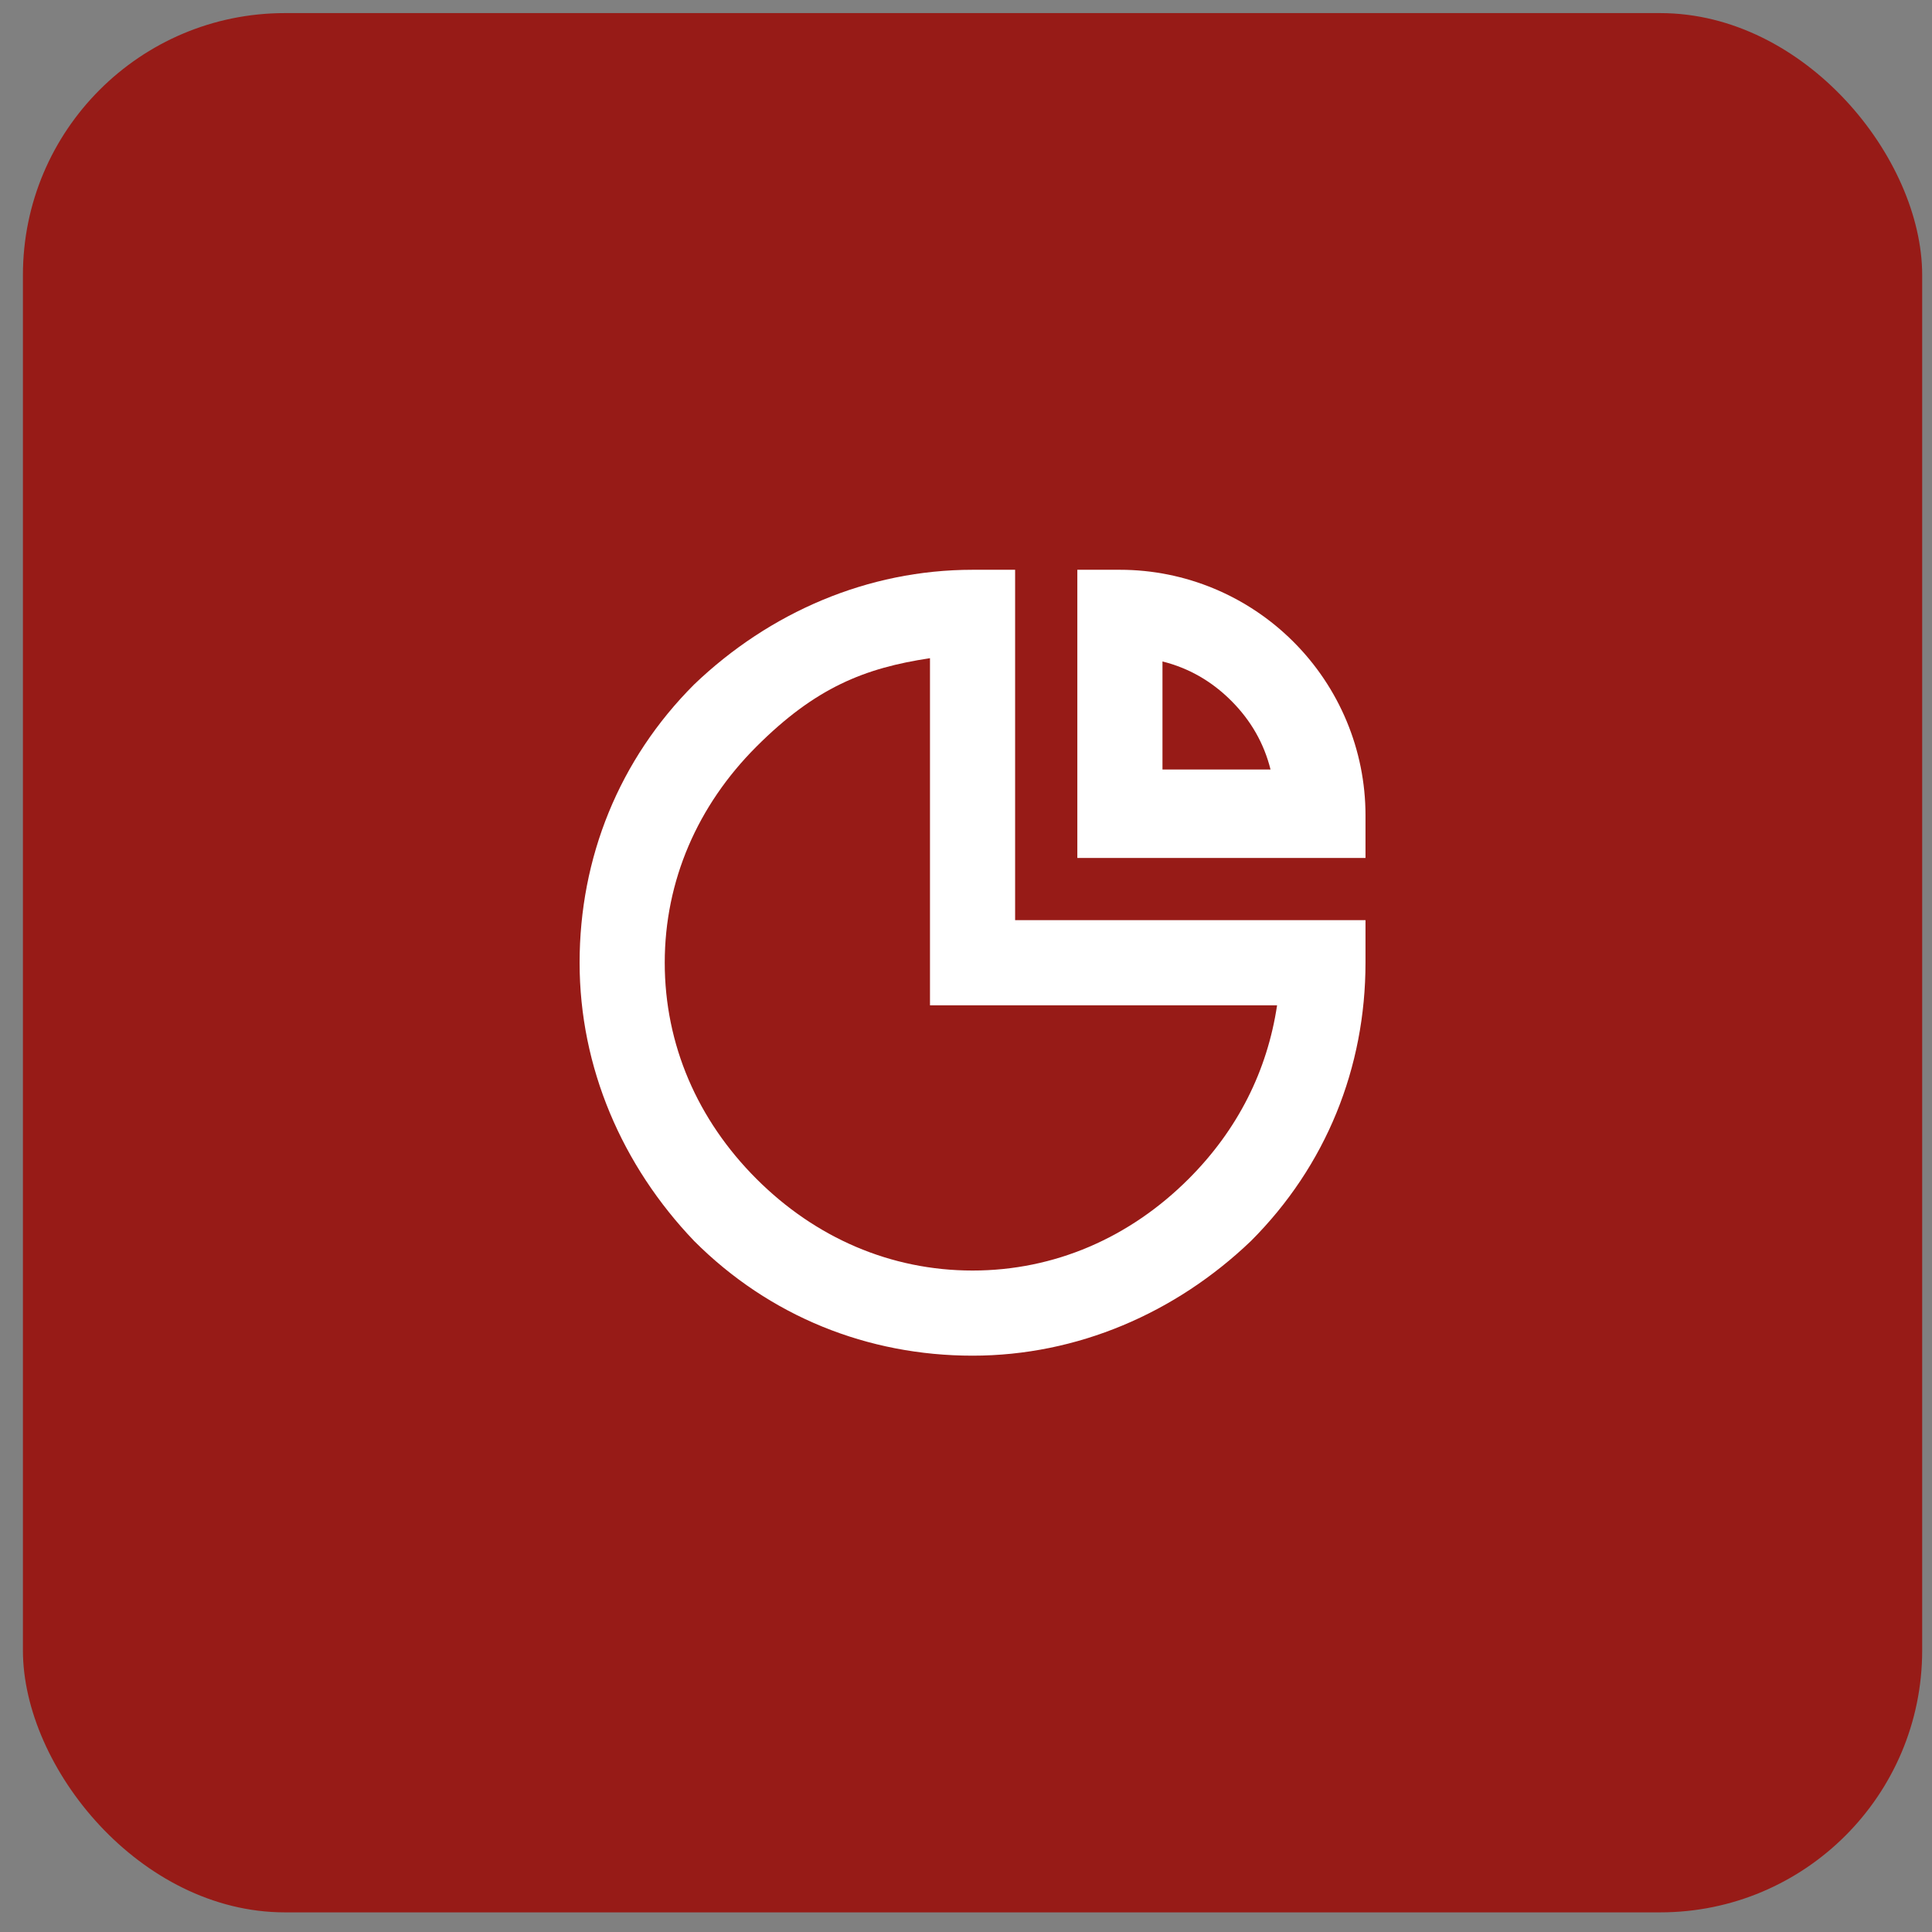
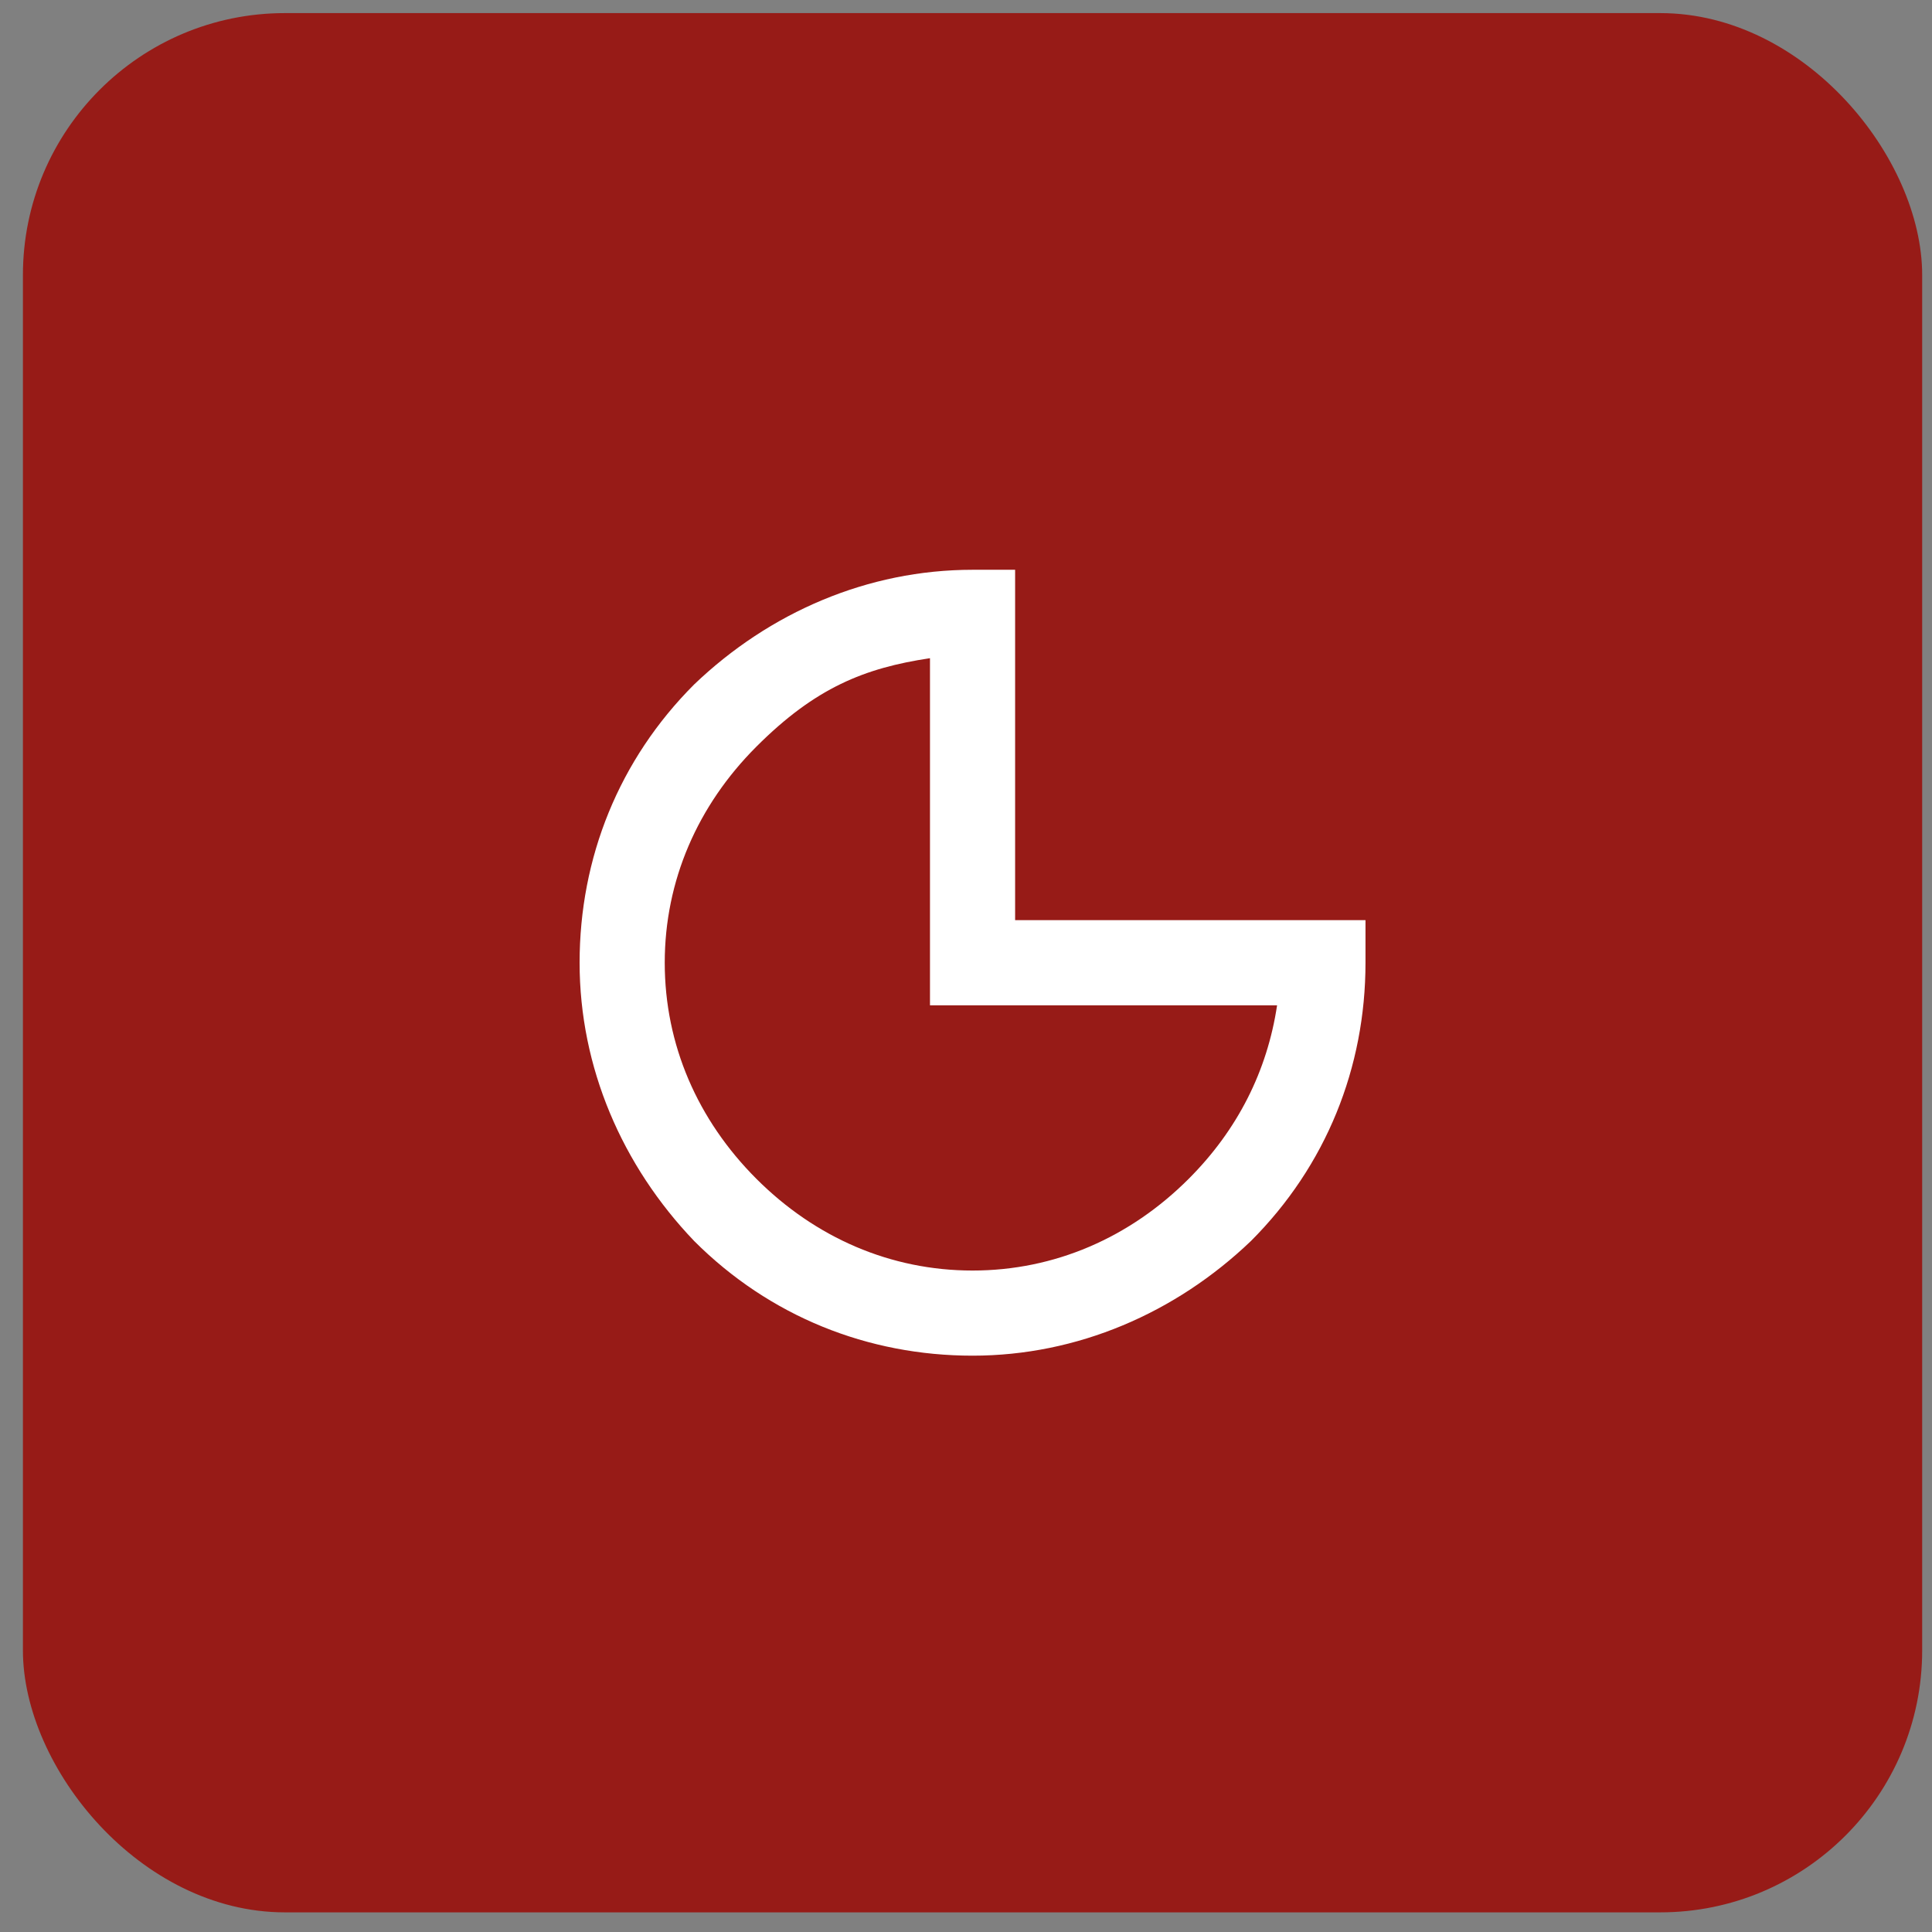
<svg xmlns="http://www.w3.org/2000/svg" viewBox="0 0 59 59">
  <rect x="0" y="0" width="59" height="59" fill="#808080" stroke="none" />
  <rect x=".7" y=".4" width="58" height="58" rx="8" ry="8" fill="#971b17" />
  <path d="M31 17.4h-1.3c-3.2 0-6.2 1.3-8.5 3.5-2.3 2.3-3.5 5.3-3.5 8.5s1.3 6.2 3.5 8.5c2.3 2.3 5.3 3.5 8.5 3.5s6.2-1.3 8.5-3.5c2.3-2.3 3.5-5.3 3.5-8.5v-1.3H31V17.4zm8 13.3c-.3 2-1.2 3.8-2.7 5.3-1.8 1.8-4.1 2.8-6.6 2.8s-4.8-1-6.6-2.8c-1.8-1.8-2.8-4.1-2.8-6.6s1-4.8 2.8-6.6 3.3-2.4 5.3-2.7v10.6H39z" fill="#fff" />
-   <path d="M39.5 19.6c-1.4-1.4-3.3-2.2-5.3-2.2h-1.3v8.8h8.8v-1.3c0-2-.8-3.9-2.2-5.3zm-4 3.9v-3.3c.8.2 1.5.6 2.1 1.2.6.6 1 1.3 1.2 2.1h-3.3z" fill="#fff" />
</svg>